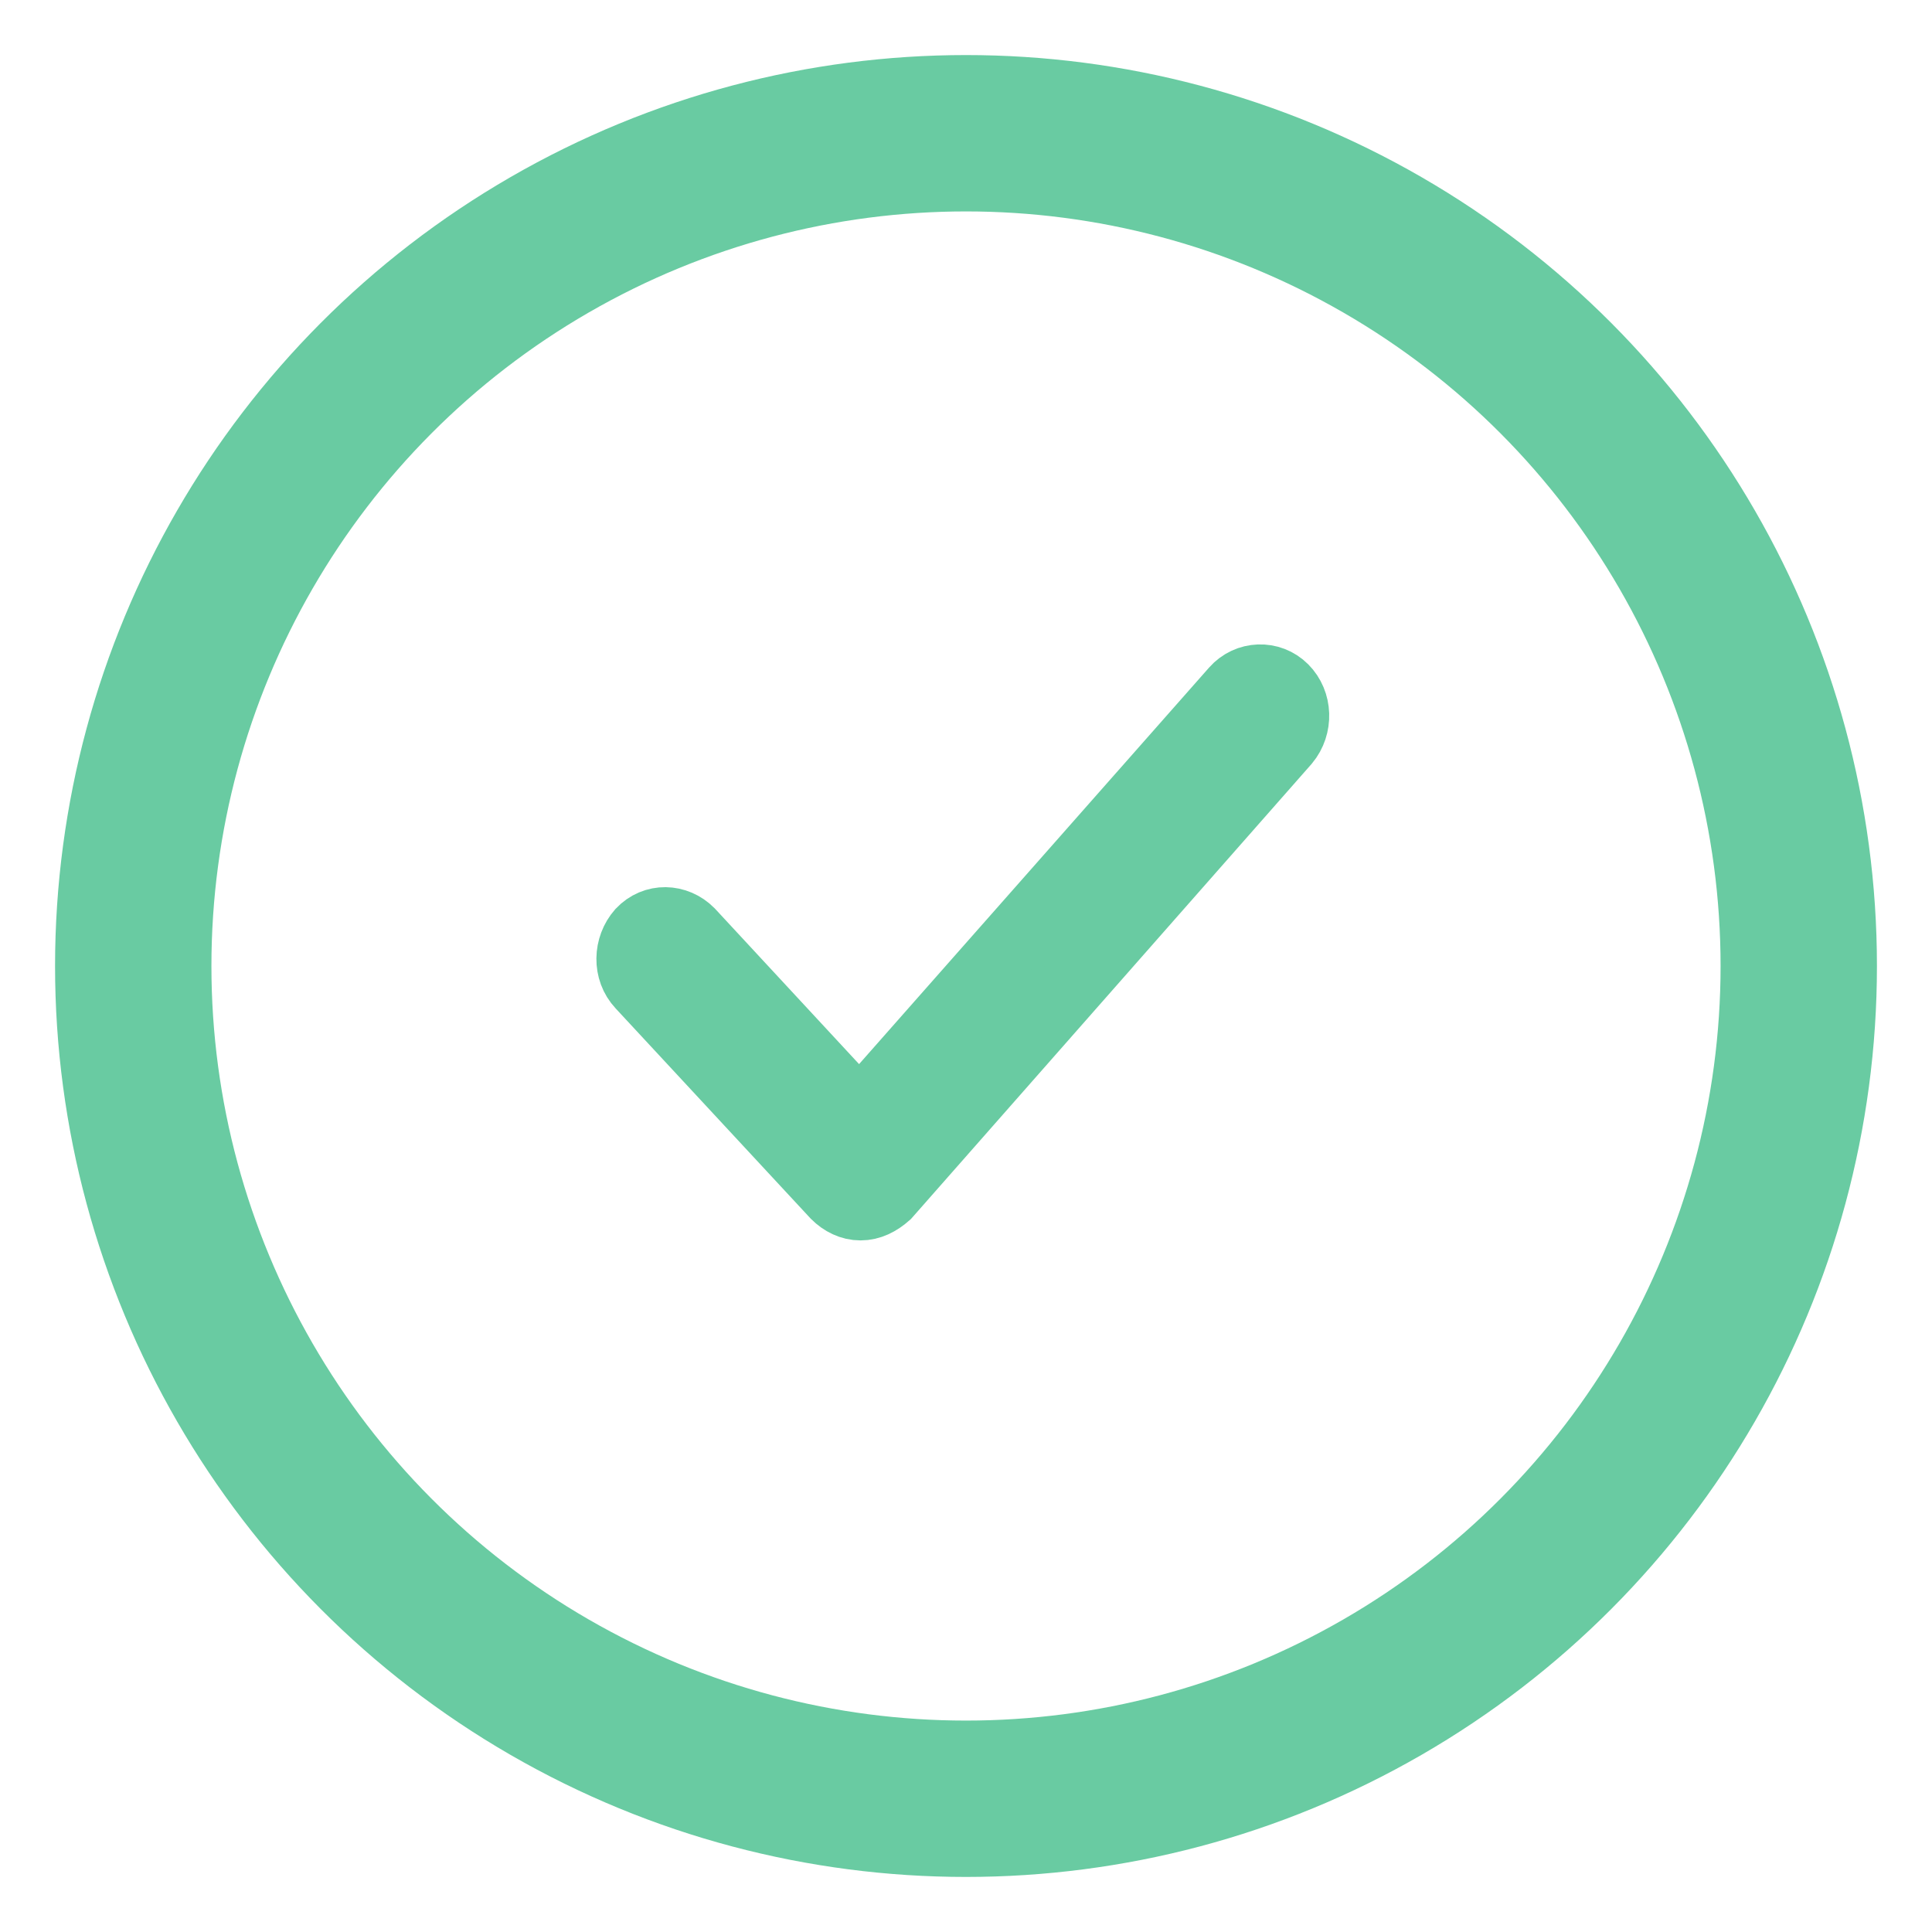
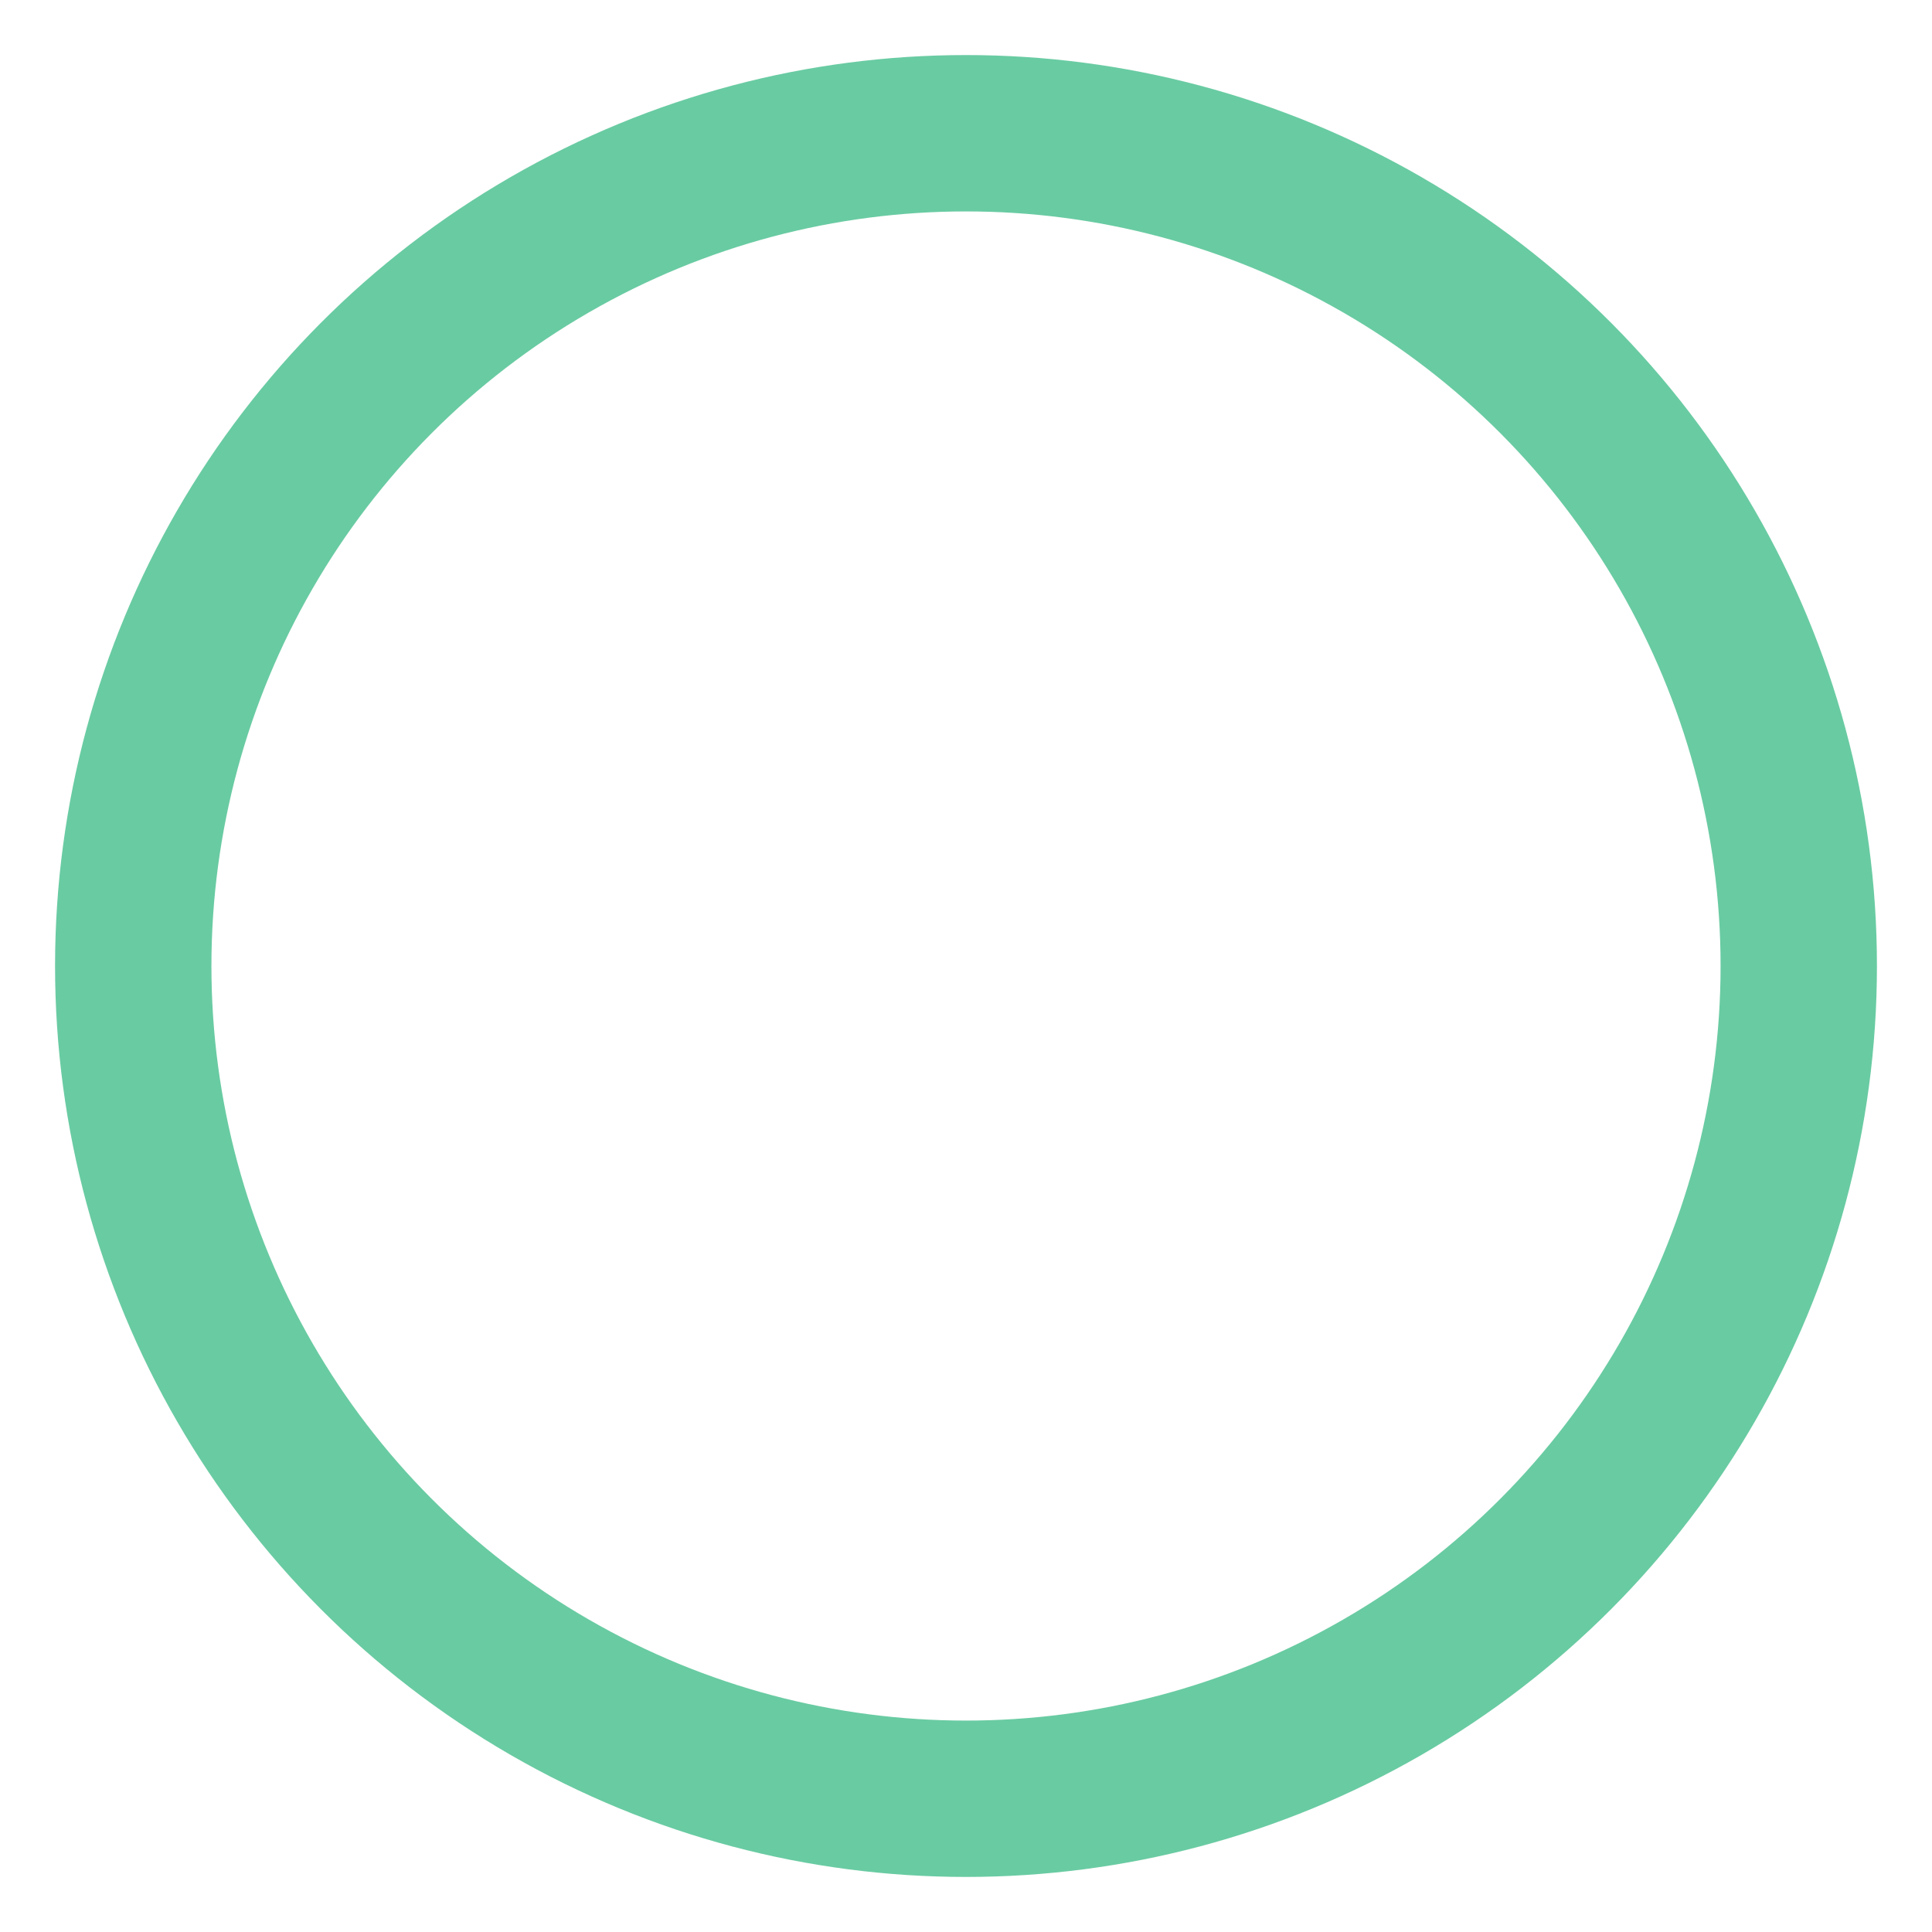
<svg xmlns="http://www.w3.org/2000/svg" width="29" height="29" viewBox="0 0 29 29" fill="none">
  <circle cx="14.5" cy="14.5" r="12.5" stroke="#69CBA2" stroke-width="2.347" />
-   <path d="M12.917 18.119C12.77 18.119 12.637 18.052 12.53 17.946L9.607 14.796C9.394 14.569 9.407 14.209 9.607 13.982C9.821 13.755 10.155 13.768 10.368 13.982L12.904 16.718L18.523 10.352C18.723 10.125 19.07 10.111 19.283 10.325C19.497 10.539 19.51 10.899 19.31 11.139L13.318 17.945C13.197 18.052 13.064 18.119 12.917 18.119L12.917 18.119Z" fill="#69CBA2" stroke="#69CBA2" />
</svg>